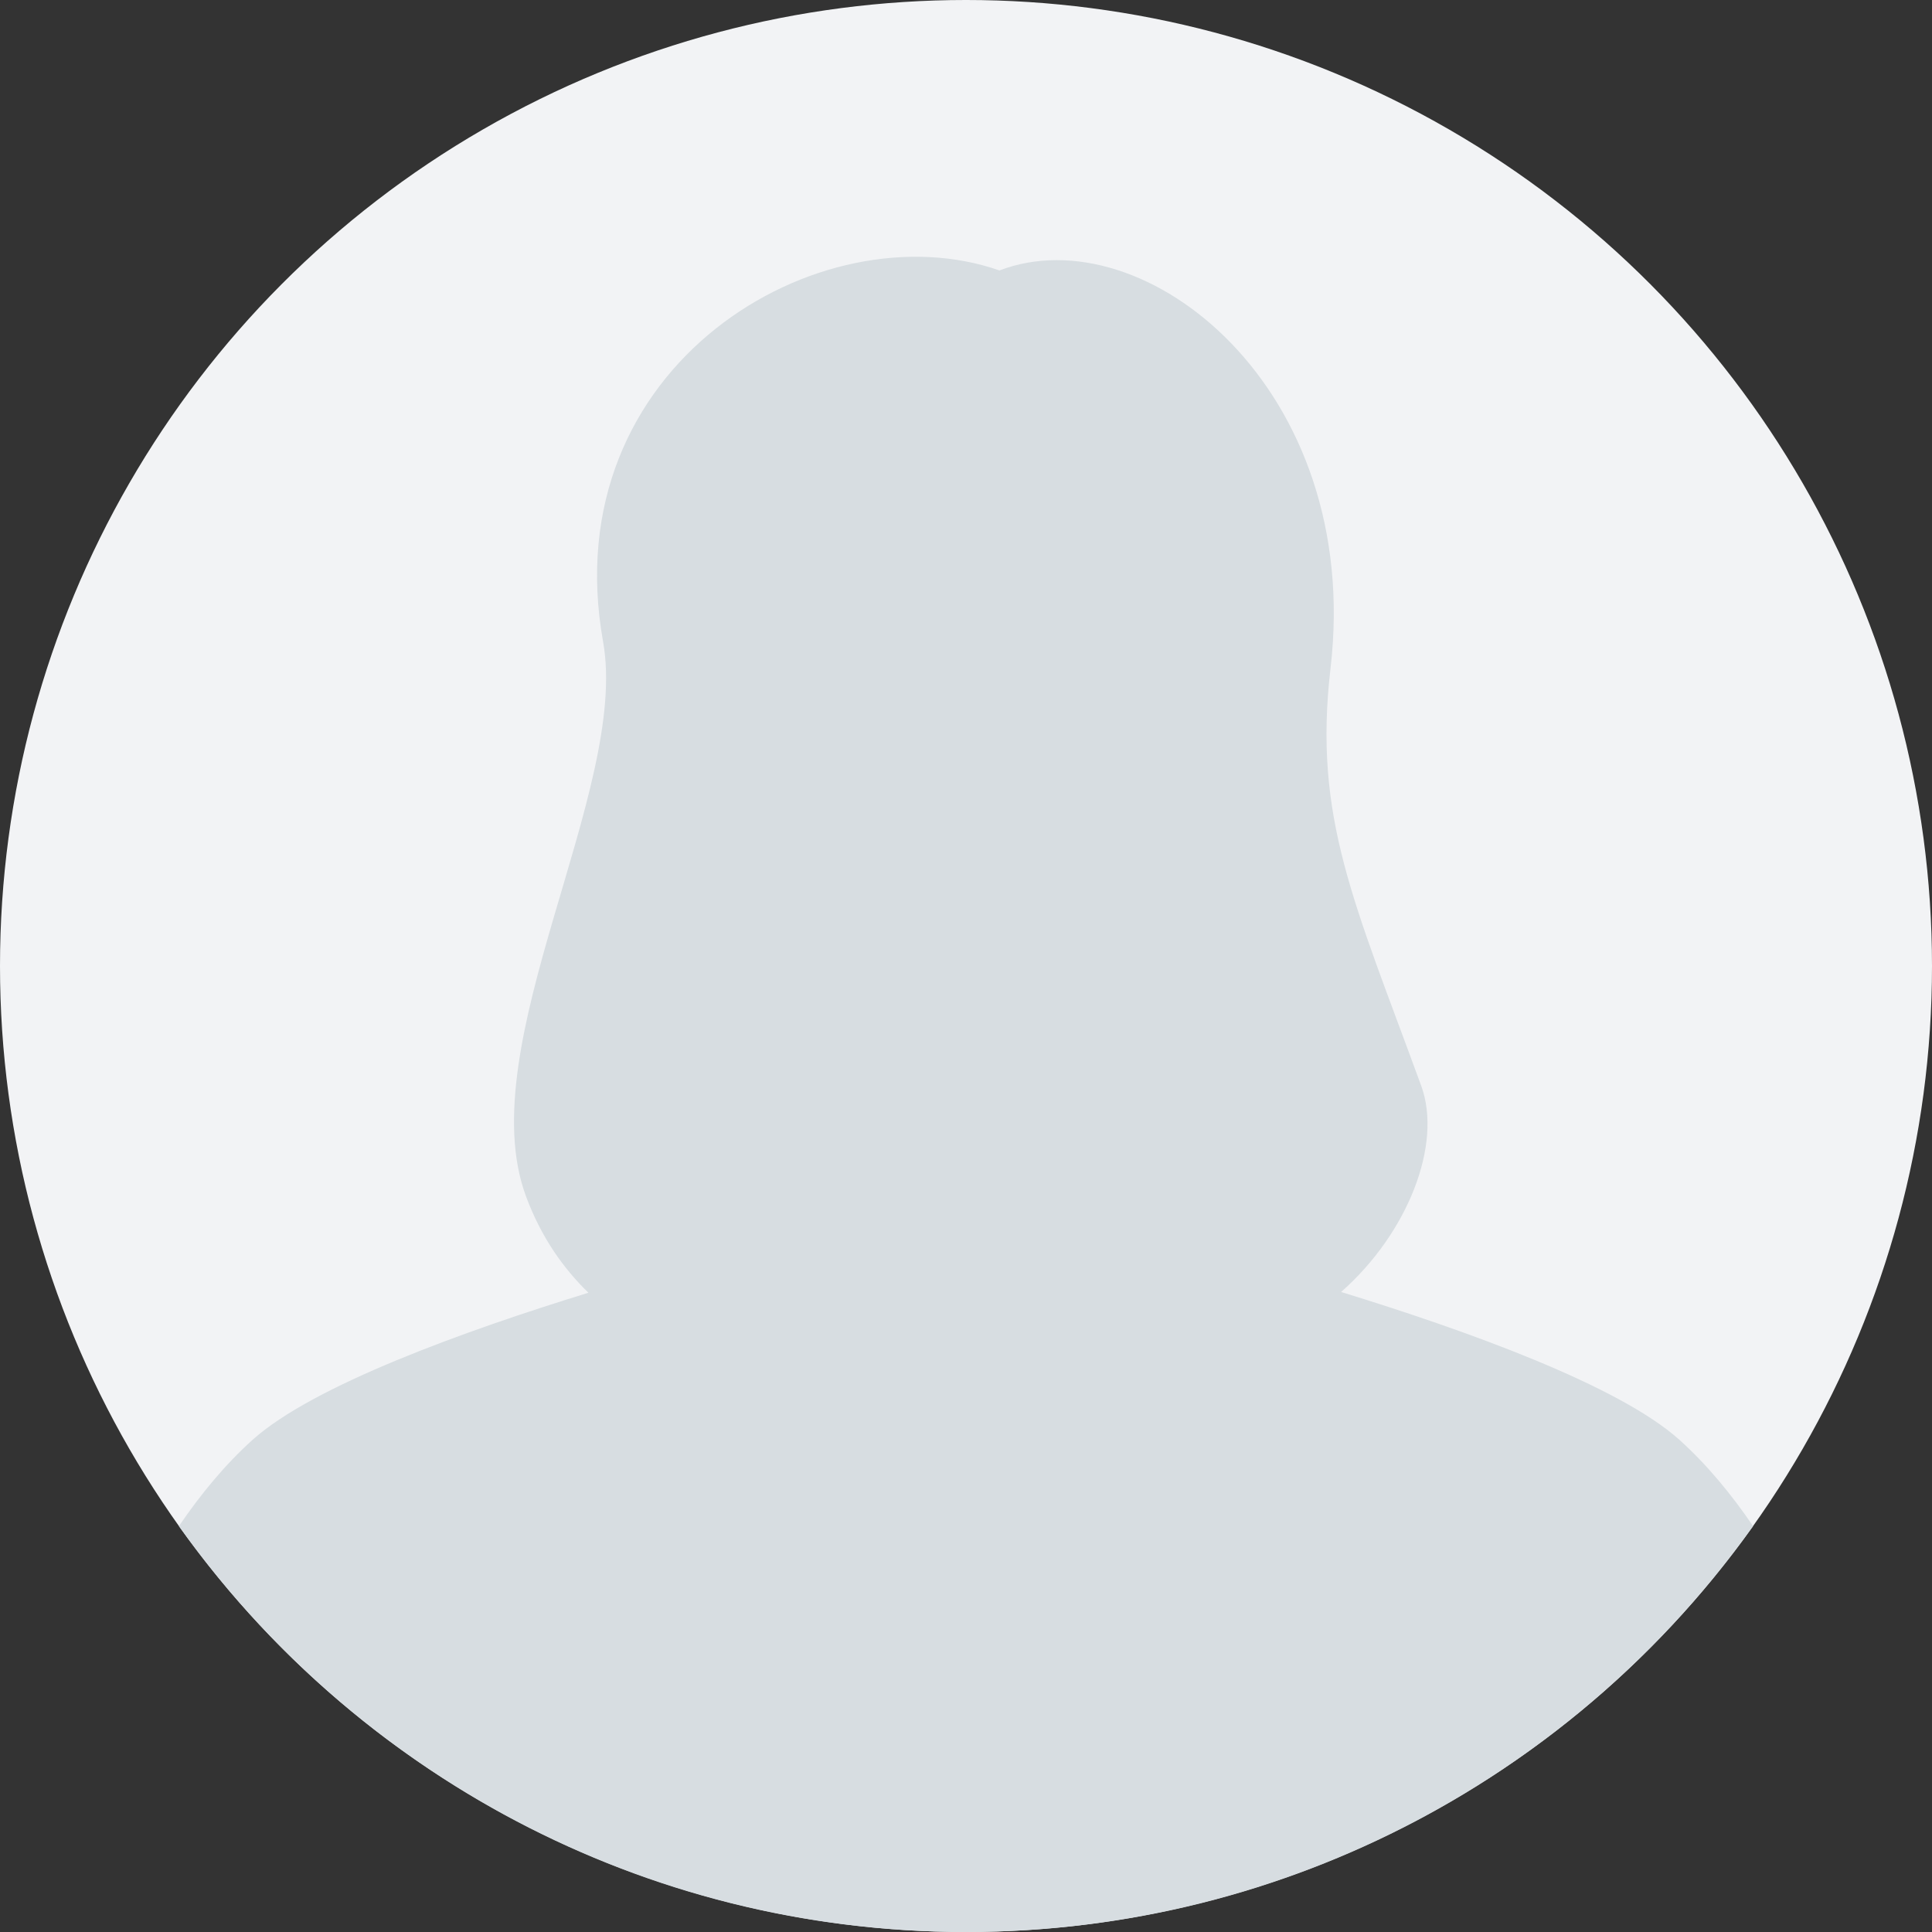
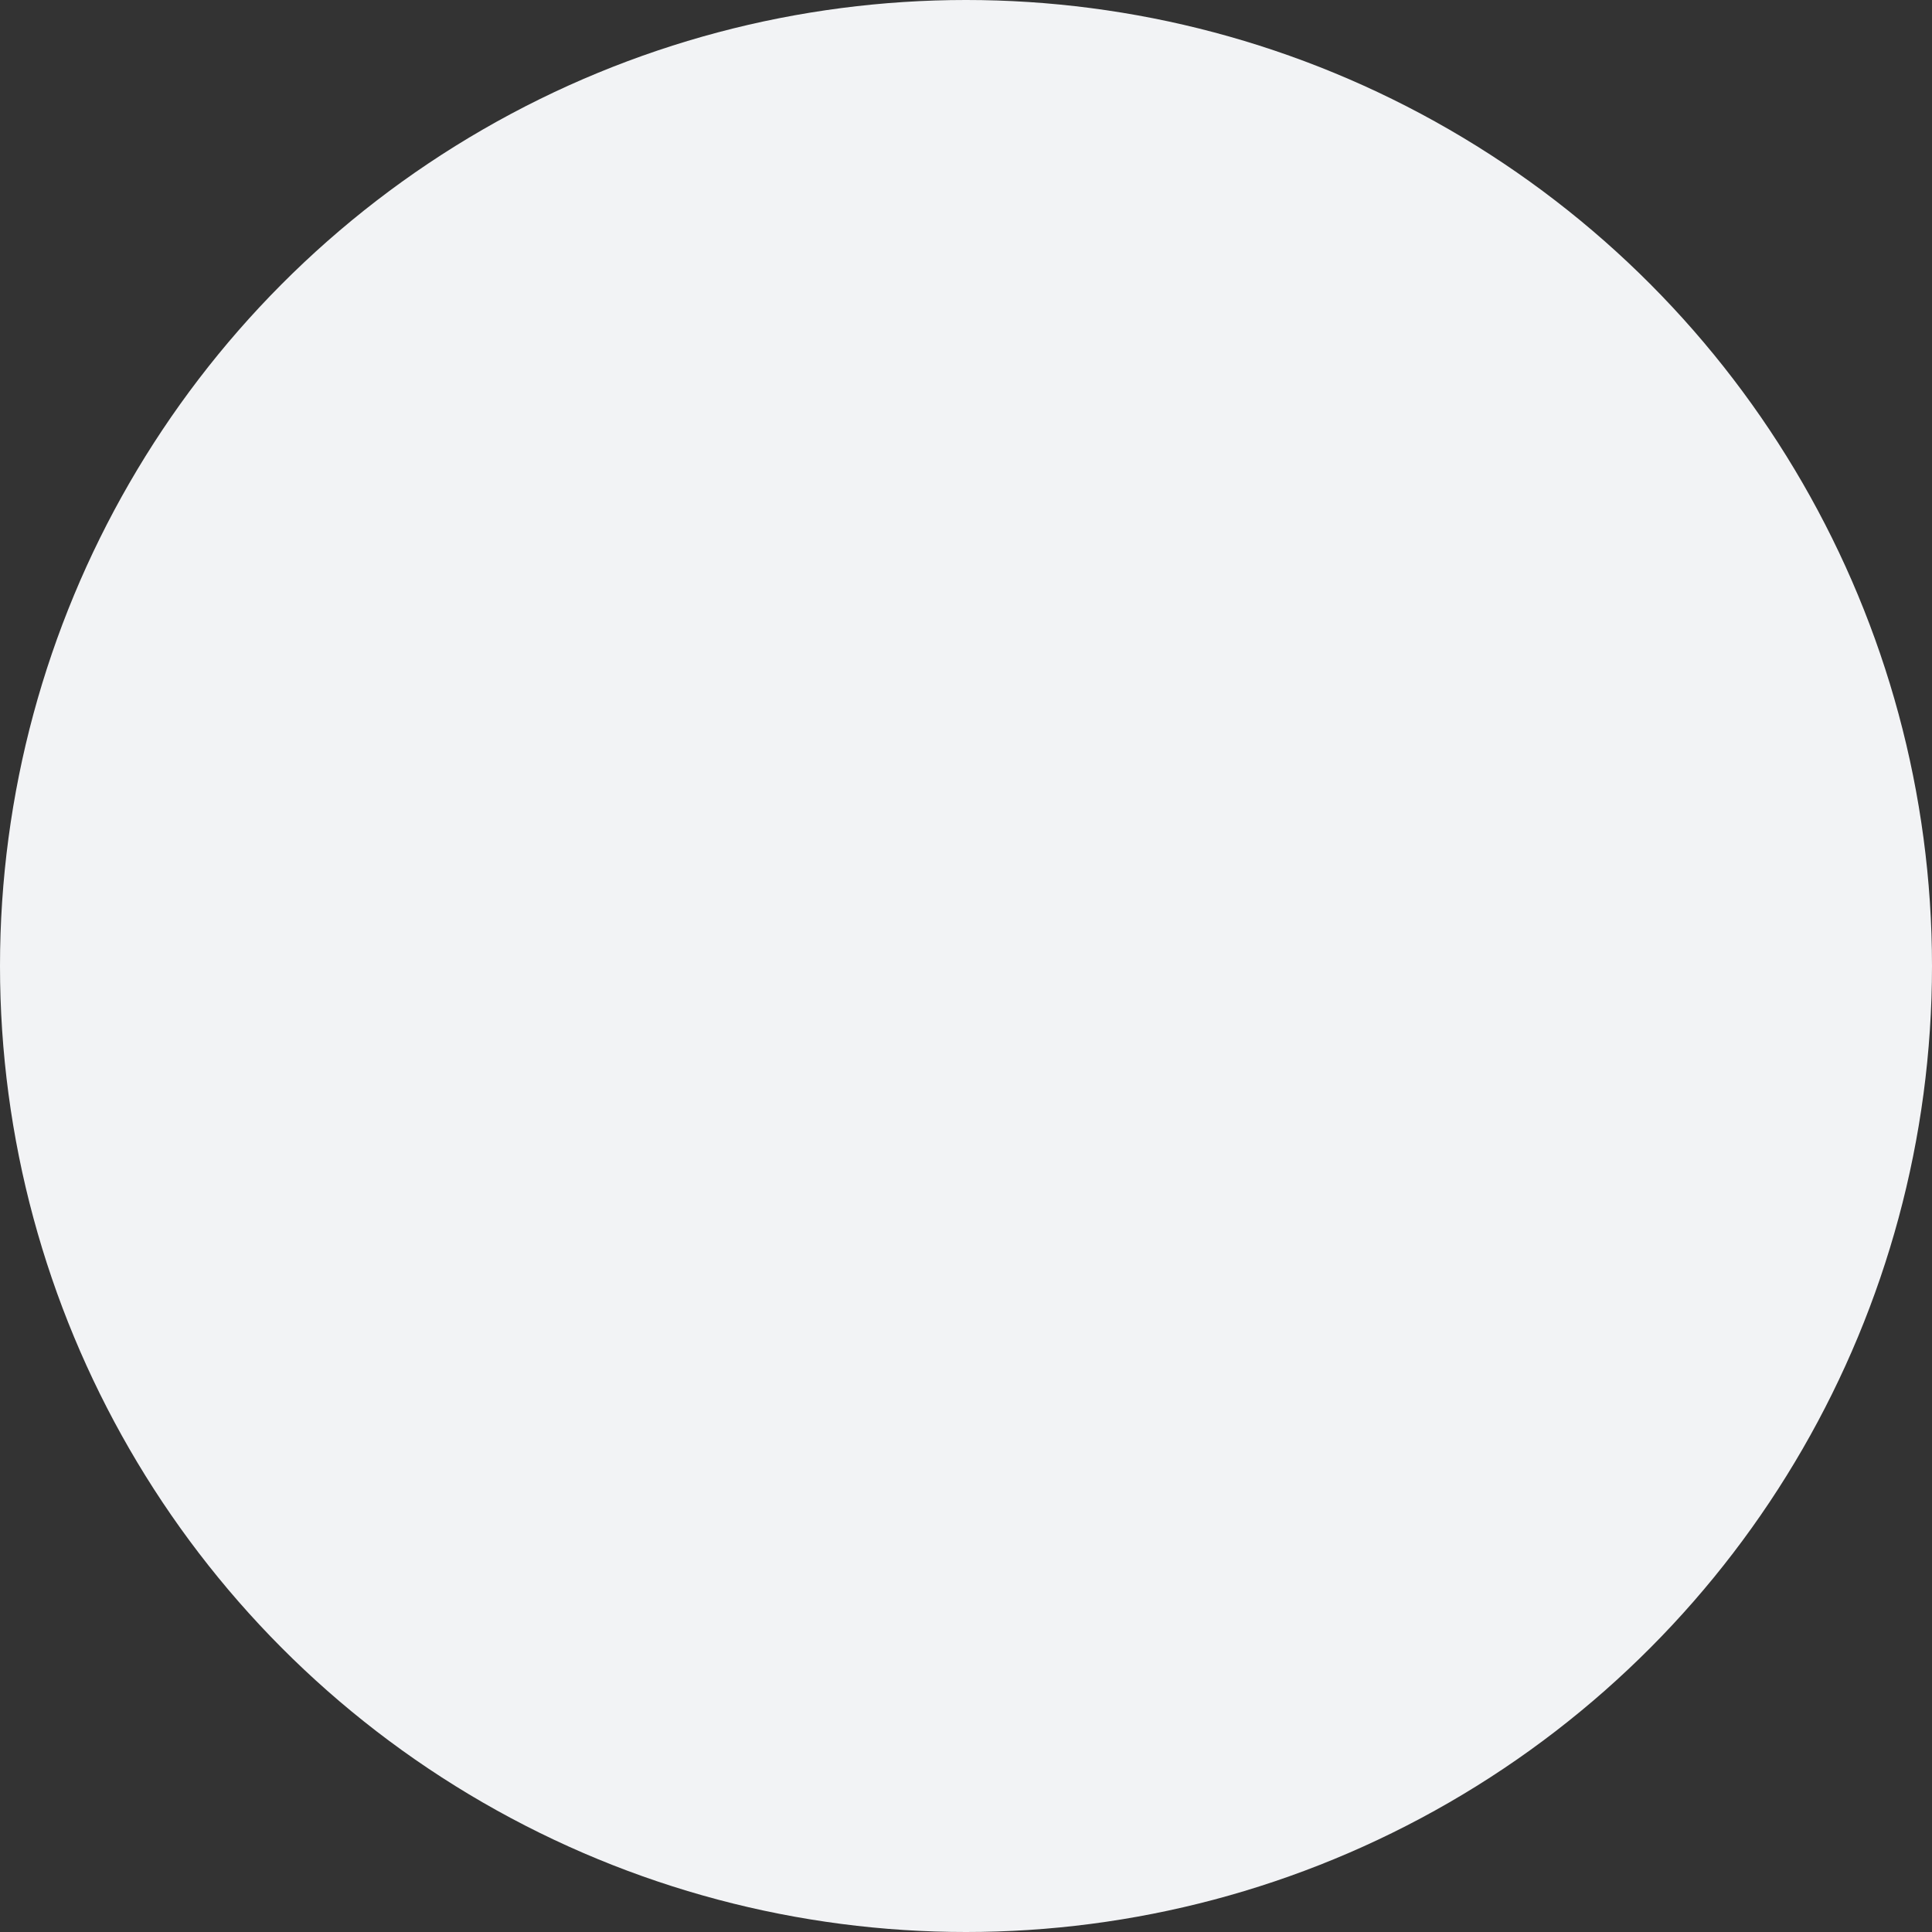
<svg xmlns="http://www.w3.org/2000/svg" version="1.1" id="レイヤー_1" x="0px" y="0px" width="200px" height="200px" viewBox="0 0 200 200" style="enable-background:new 0 0 200 200;" xml:space="preserve">
  <rect x="0" y="0" width="200" height="200" fill="#333333" stroke="none" />
  <g>
    <circle style="fill:#F2F3F5;" cx="100" cy="100" r="100" />
    <g>
-       <path style="fill:#D7DDE1;" d="M100,200c33.611,0,63.349-16.583,81.479-42.014c-2.238-3.293-4.808-6.407-7.639-8.947 c-6.275-5.631-22.024-11.305-35.01-15.293c6.943-6.118,10.496-15.311,8.299-21.328c-6.969-19.082-11.197-27.756-9.394-43.228 c3.378-28.972-19.272-46.938-34.271-41.193c-18.525-6.48-46.167,9.767-41.033,38.43c2.747,15.333-13.734,41.775-8,57.361 c1.593,4.33,3.938,7.571,6.483,10.036c-12.936,3.984-28.521,9.621-34.754,15.215c-2.831,2.54-5.4,5.654-7.639,8.948 C36.652,183.417,66.389,200,100,200z" />
-     </g>
+       </g>
  </g>
</svg>